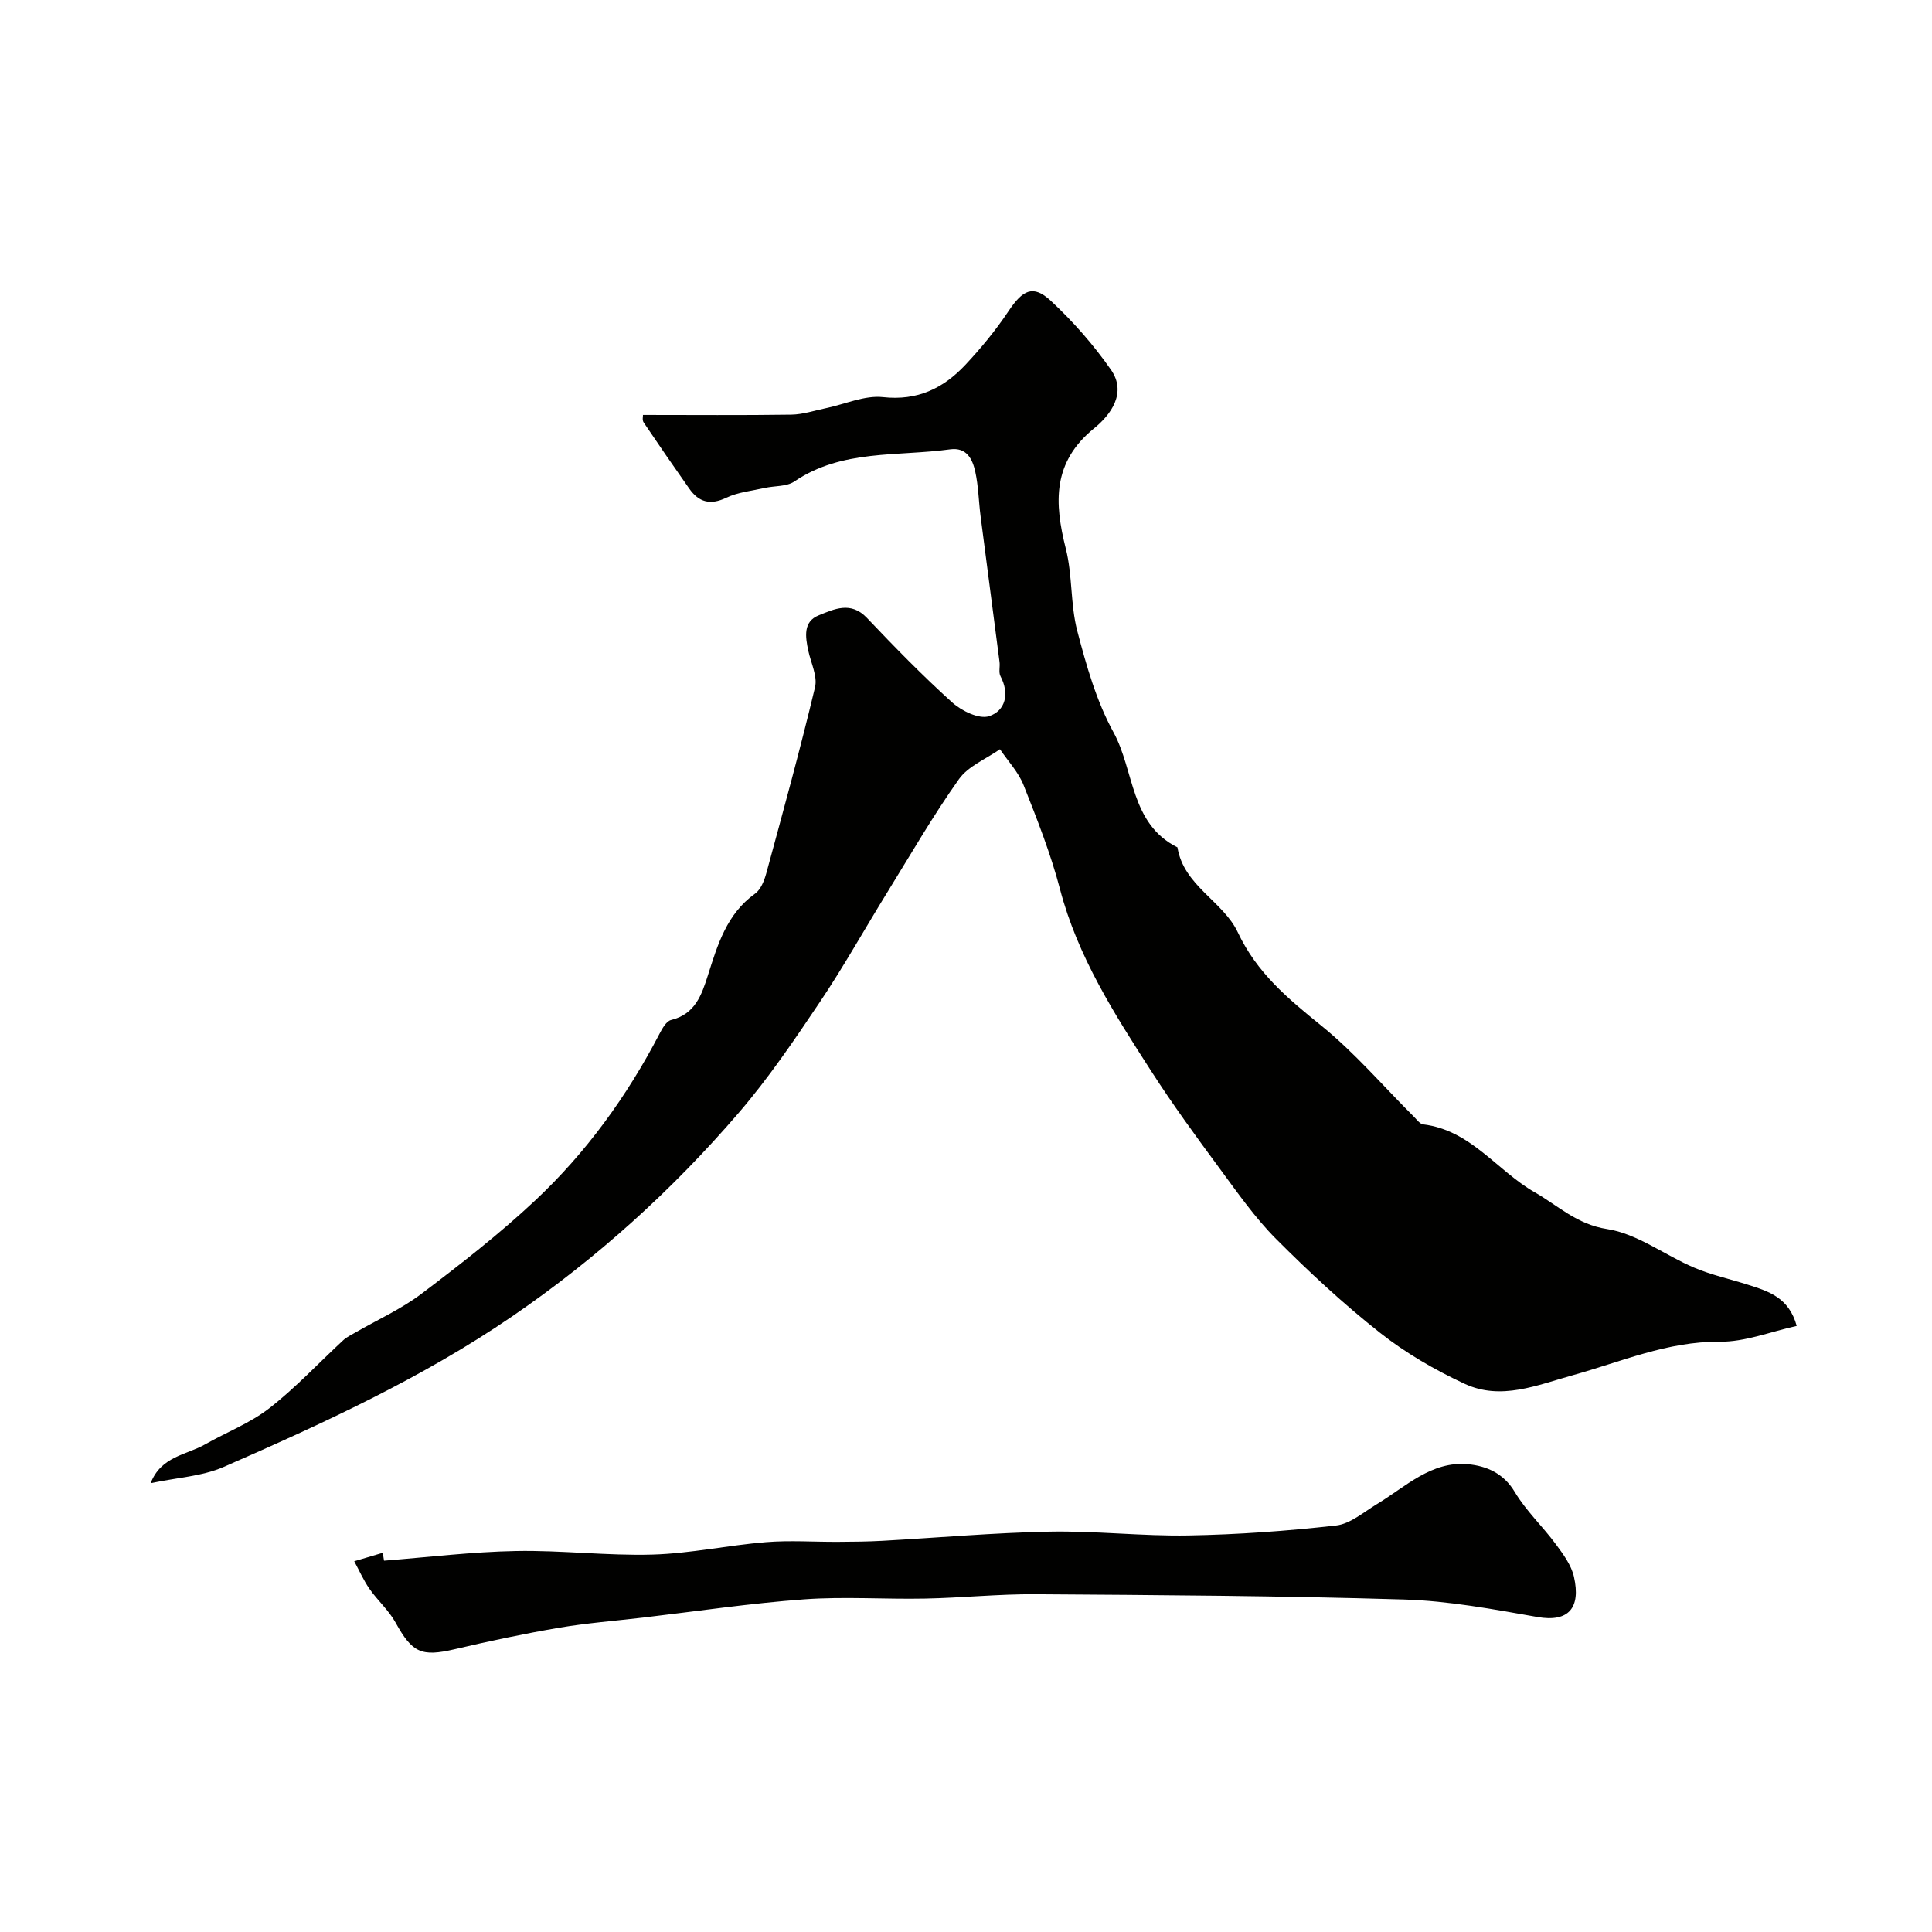
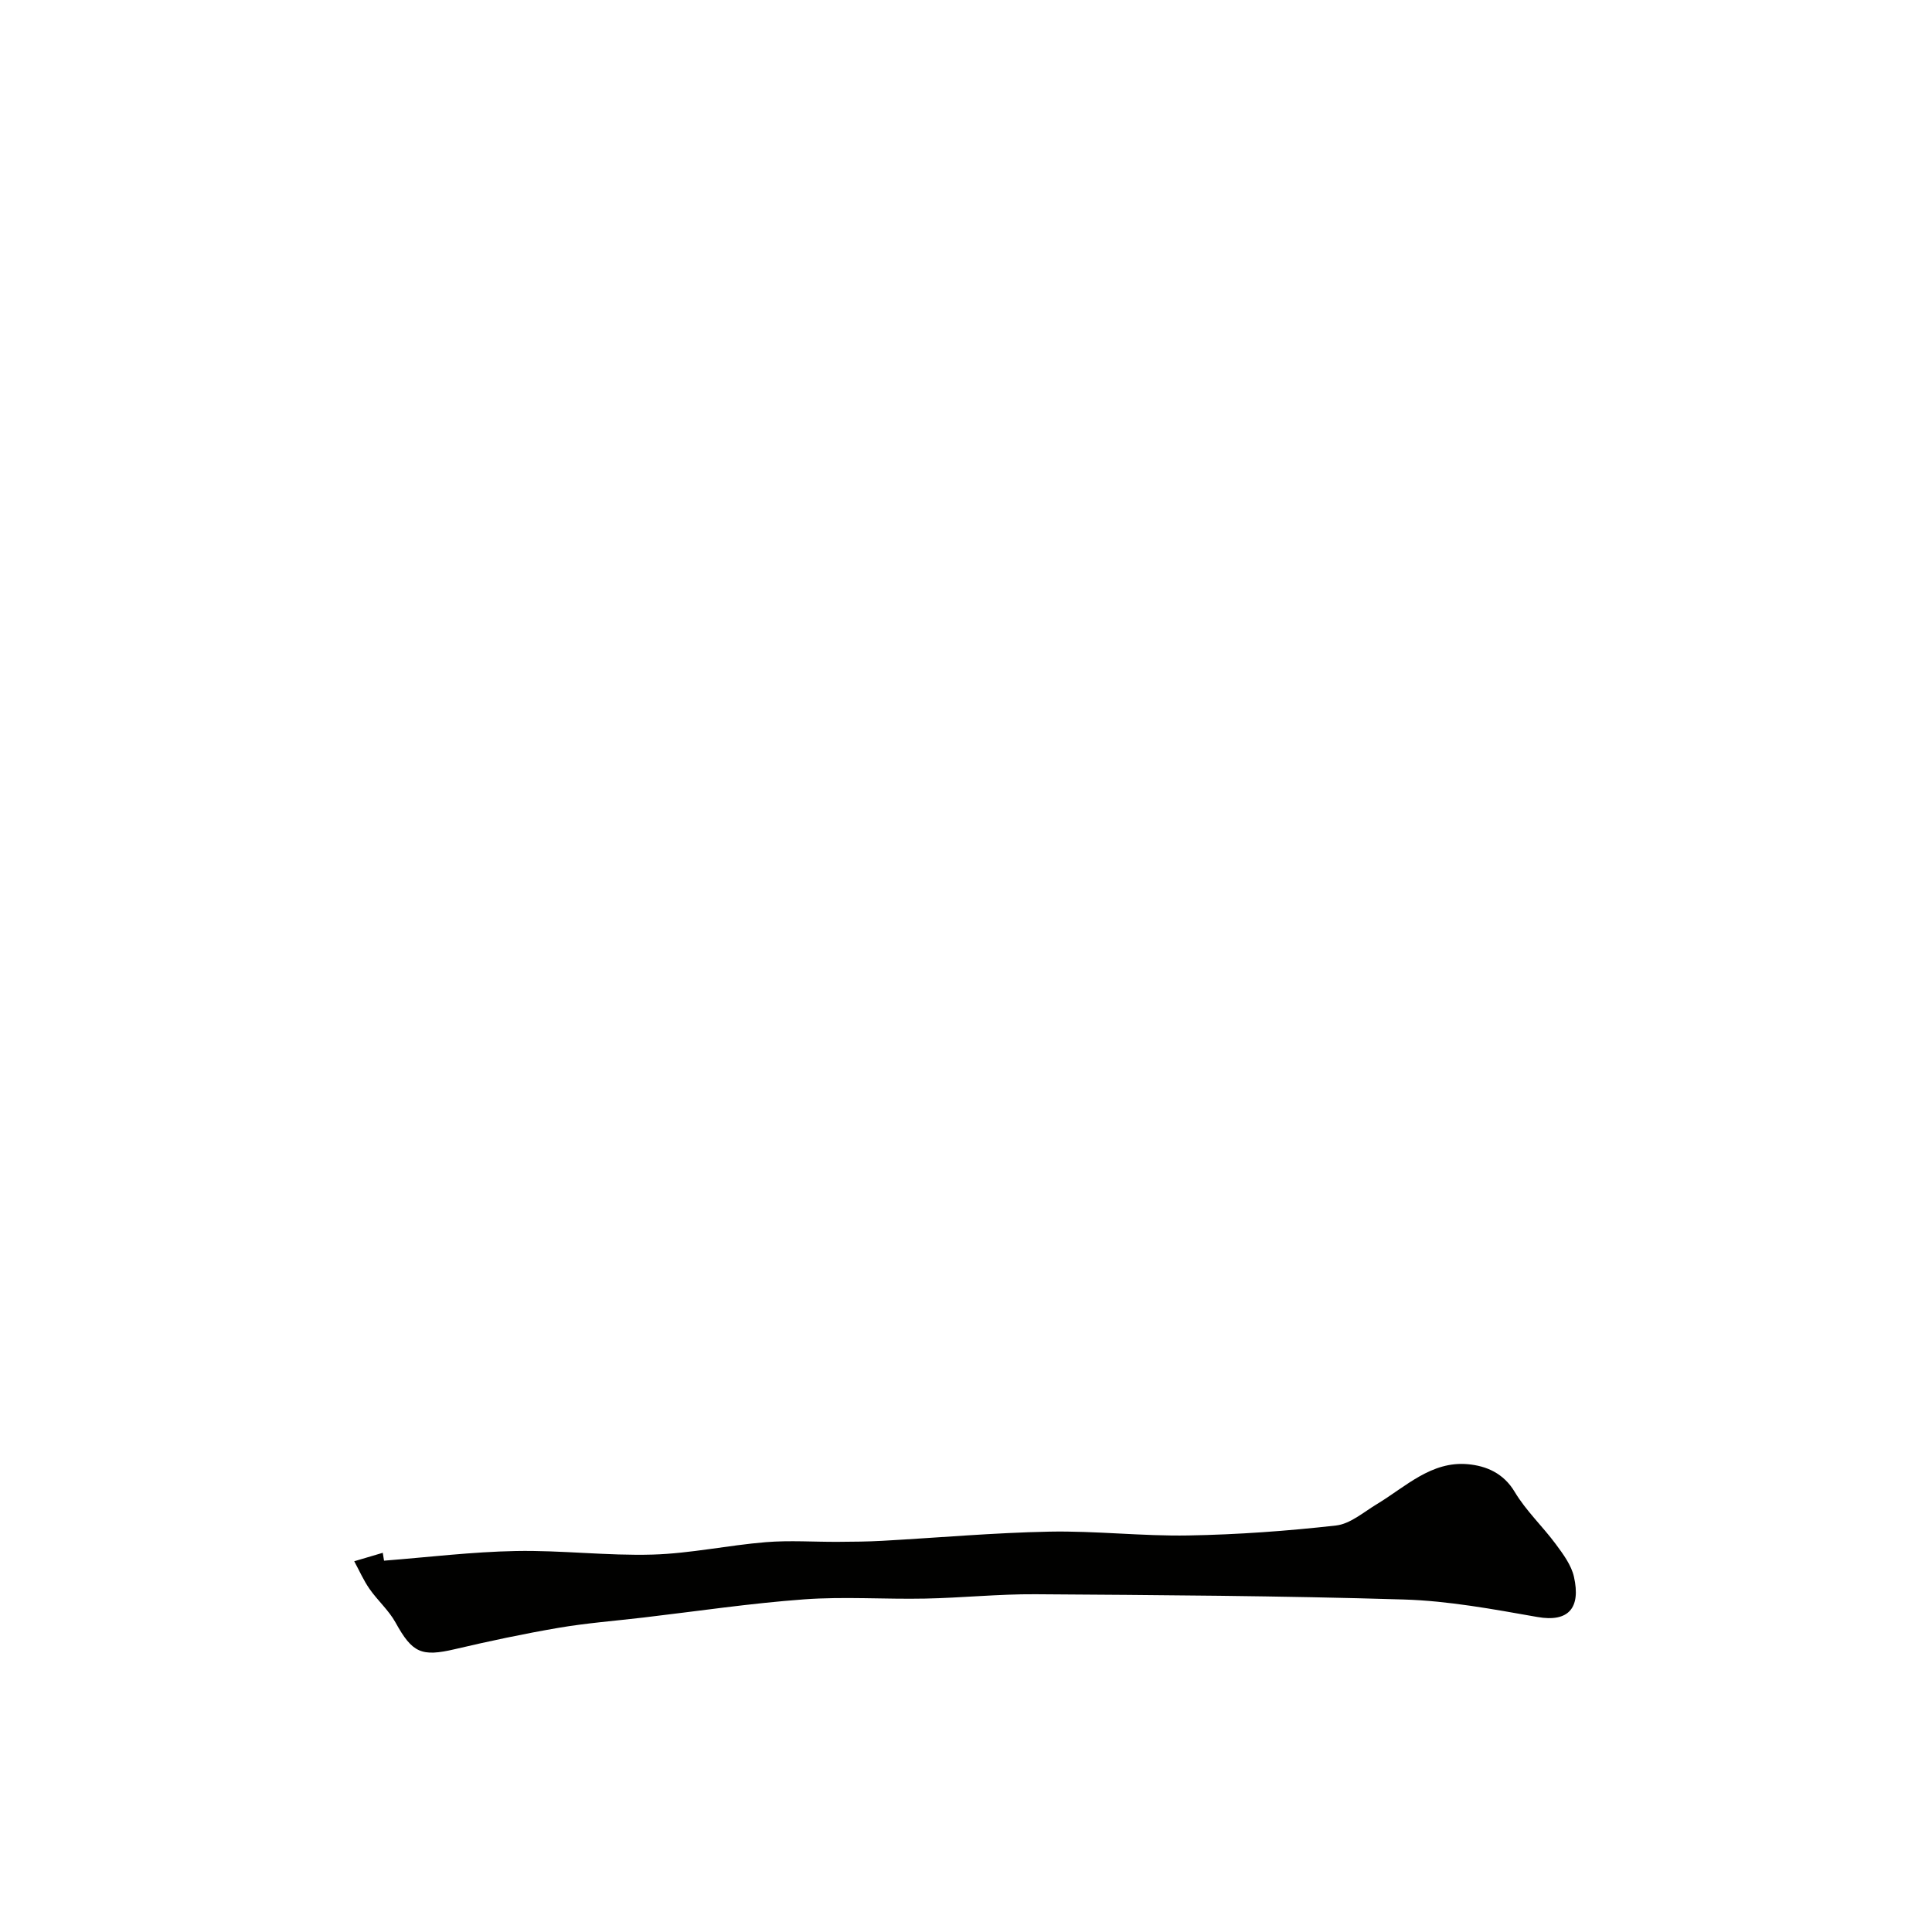
<svg xmlns="http://www.w3.org/2000/svg" enable-background="new 0 0 400 400" viewBox="0 0 400 400">
  <g fill="#010100">
-     <path d="m133.12 85.91c10.35 0 20.54.09 30.73-.06 2.39-.04 4.77-.85 7.15-1.34 3.95-.82 8-2.7 11.8-2.29 7.16.79 12.5-1.82 17.05-6.66 3.24-3.46 6.3-7.17 8.93-11.11 2.96-4.44 5.11-5.58 8.78-2.17 4.61 4.28 8.85 9.12 12.45 14.27 3.36 4.8-.1 9.38-3.44 12.09-8.72 7.05-8.31 15.45-5.9 24.98 1.39 5.51.93 11.49 2.36 16.98 1.88 7.18 3.96 14.55 7.5 21 4.36 7.96 3.44 18.95 13.25 23.84 1.29 7.98 9.48 11.15 12.51 17.62 3.93 8.35 10.37 13.71 17.26 19.28 6.96 5.63 12.85 12.56 19.23 18.91.58.58 1.2 1.46 1.88 1.54 9.89 1.2 15.29 9.61 23.09 14.06 4.74 2.7 8.71 6.65 14.97 7.61s11.95 5.41 18.03 7.99c3.6 1.53 7.49 2.37 11.23 3.57 4.16 1.33 8.4 2.6 10.01 8.5-5.33 1.16-10.65 3.32-15.95 3.27-10.82-.09-20.4 4.16-30.43 6.94-7.35 2.04-14.86 5.28-22.38 1.77-6.17-2.87-12.22-6.38-17.55-10.59-7.56-5.97-14.68-12.58-21.49-19.41-4.36-4.38-7.97-9.56-11.66-14.56-4.88-6.61-9.74-13.26-14.18-20.17-7.64-11.86-15.24-23.73-18.89-37.68-1.92-7.34-4.74-14.47-7.54-21.54-1.07-2.7-3.23-4.97-4.89-7.43-2.89 2.03-6.58 3.5-8.5 6.21-5.34 7.53-9.98 15.57-14.84 23.44-4.67 7.56-9 15.33-13.95 22.7-5.28 7.86-10.63 15.76-16.79 22.92-13.78 16.03-29.38 30.15-46.88 42.13-18.67 12.79-39.12 22.16-59.73 31.18-4.5 1.97-9.74 2.22-15.15 3.38 2.15-5.58 7.41-5.84 11.26-8.03 4.43-2.52 9.33-4.4 13.3-7.48 5.46-4.25 10.23-9.39 15.34-14.11.7-.65 1.62-1.07 2.46-1.56 4.6-2.66 9.53-4.87 13.73-8.05 8.08-6.11 16.12-12.37 23.5-19.29 10.58-9.92 19.04-21.61 25.76-34.52.57-1.1 1.42-2.62 2.4-2.86 4.95-1.2 6.32-5.15 7.61-9.21 2.02-6.36 3.9-12.74 9.78-16.95 1.19-.85 1.91-2.71 2.33-4.24 3.48-12.79 7-25.58 10.08-38.48.55-2.28-.85-5.04-1.39-7.57-.61-2.86-1.11-6.03 2.15-7.33 3.18-1.28 6.65-2.99 9.98.52 5.71 6.02 11.52 11.97 17.67 17.52 1.94 1.75 5.58 3.52 7.63 2.84 3.38-1.12 4.28-4.63 2.36-8.27-.42-.8-.07-1.98-.2-2.96-1.29-10.05-2.63-20.1-3.92-30.15-.4-3.09-.44-6.25-1.11-9.27-.57-2.56-1.76-5.07-5.2-4.6-10.88 1.51-22.37-.05-32.25 6.66-1.61 1.09-4.09.87-6.15 1.34-2.67.6-5.52.87-7.93 2.02-3.35 1.6-5.7.92-7.68-1.89-3.19-4.53-6.34-9.1-9.44-13.7-.33-.48-.12-1.28-.14-1.55z" />
    <path d="m79.51 323.12c9.1-.71 18.2-1.83 27.31-2 9.42-.18 18.88 1.01 28.3.74 7.83-.23 15.6-1.93 23.43-2.57 4.97-.41 9.99-.04 14.99-.07 3.04-.02 6.08-.04 9.11-.21 11.54-.64 23.06-1.67 34.6-1.9 9.59-.19 19.21.96 28.8.79 10.2-.18 20.41-.92 30.55-2.06 2.96-.33 5.73-2.78 8.49-4.44 5.94-3.58 11.25-8.95 18.84-8.25 3.77.35 7.35 1.83 9.68 5.74 2.33 3.9 5.77 7.12 8.5 10.81 1.53 2.07 3.22 4.34 3.76 6.76 1.45 6.44-1.11 9.46-7.57 8.32-9.15-1.61-18.39-3.34-27.64-3.62-25.42-.77-50.86-.92-76.3-1.09-7.6-.05-15.21.75-22.82.9-8.36.17-16.76-.45-25.07.16-11.1.81-22.15 2.46-33.22 3.76-5.86.69-11.77 1.14-17.58 2.13-7.2 1.23-14.37 2.75-21.48 4.42-6.94 1.63-8.83.77-12.29-5.5-1.4-2.54-3.72-4.57-5.4-6.98-1.24-1.78-2.12-3.81-3.16-5.72 1.97-.58 3.94-1.17 5.91-1.75.09.53.18 1.08.26 1.63z" />
  </g>
</svg>